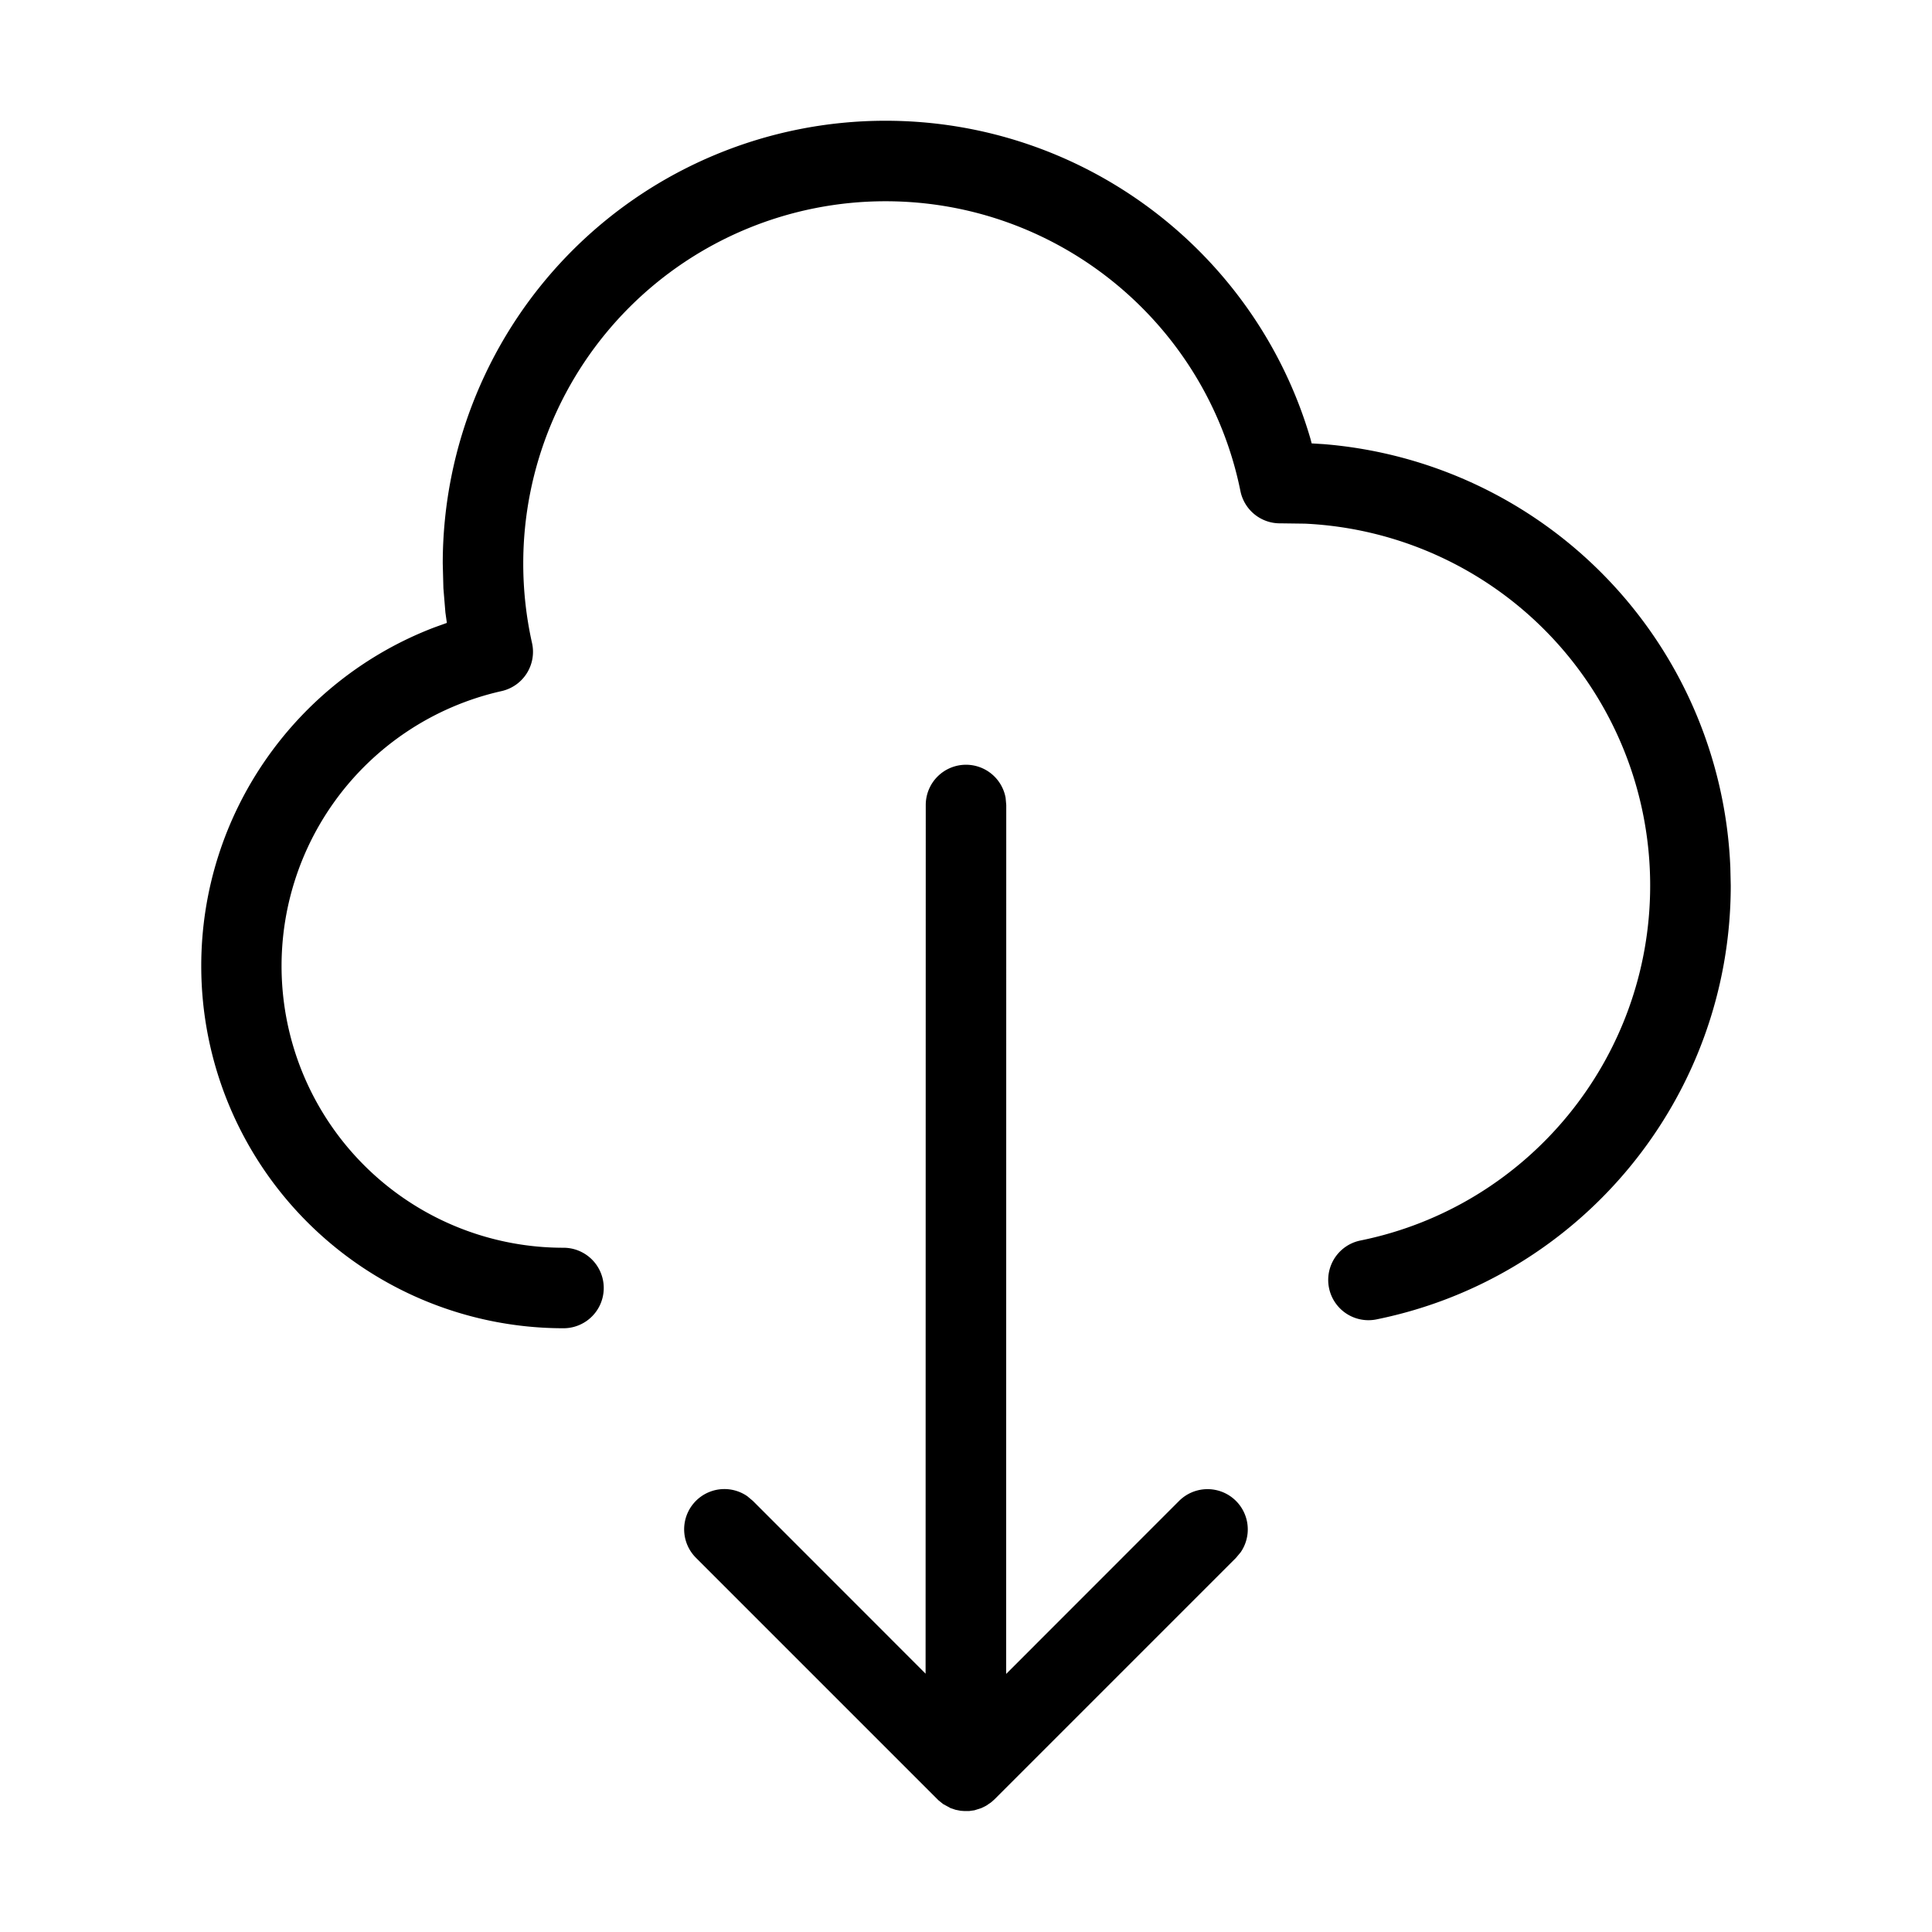
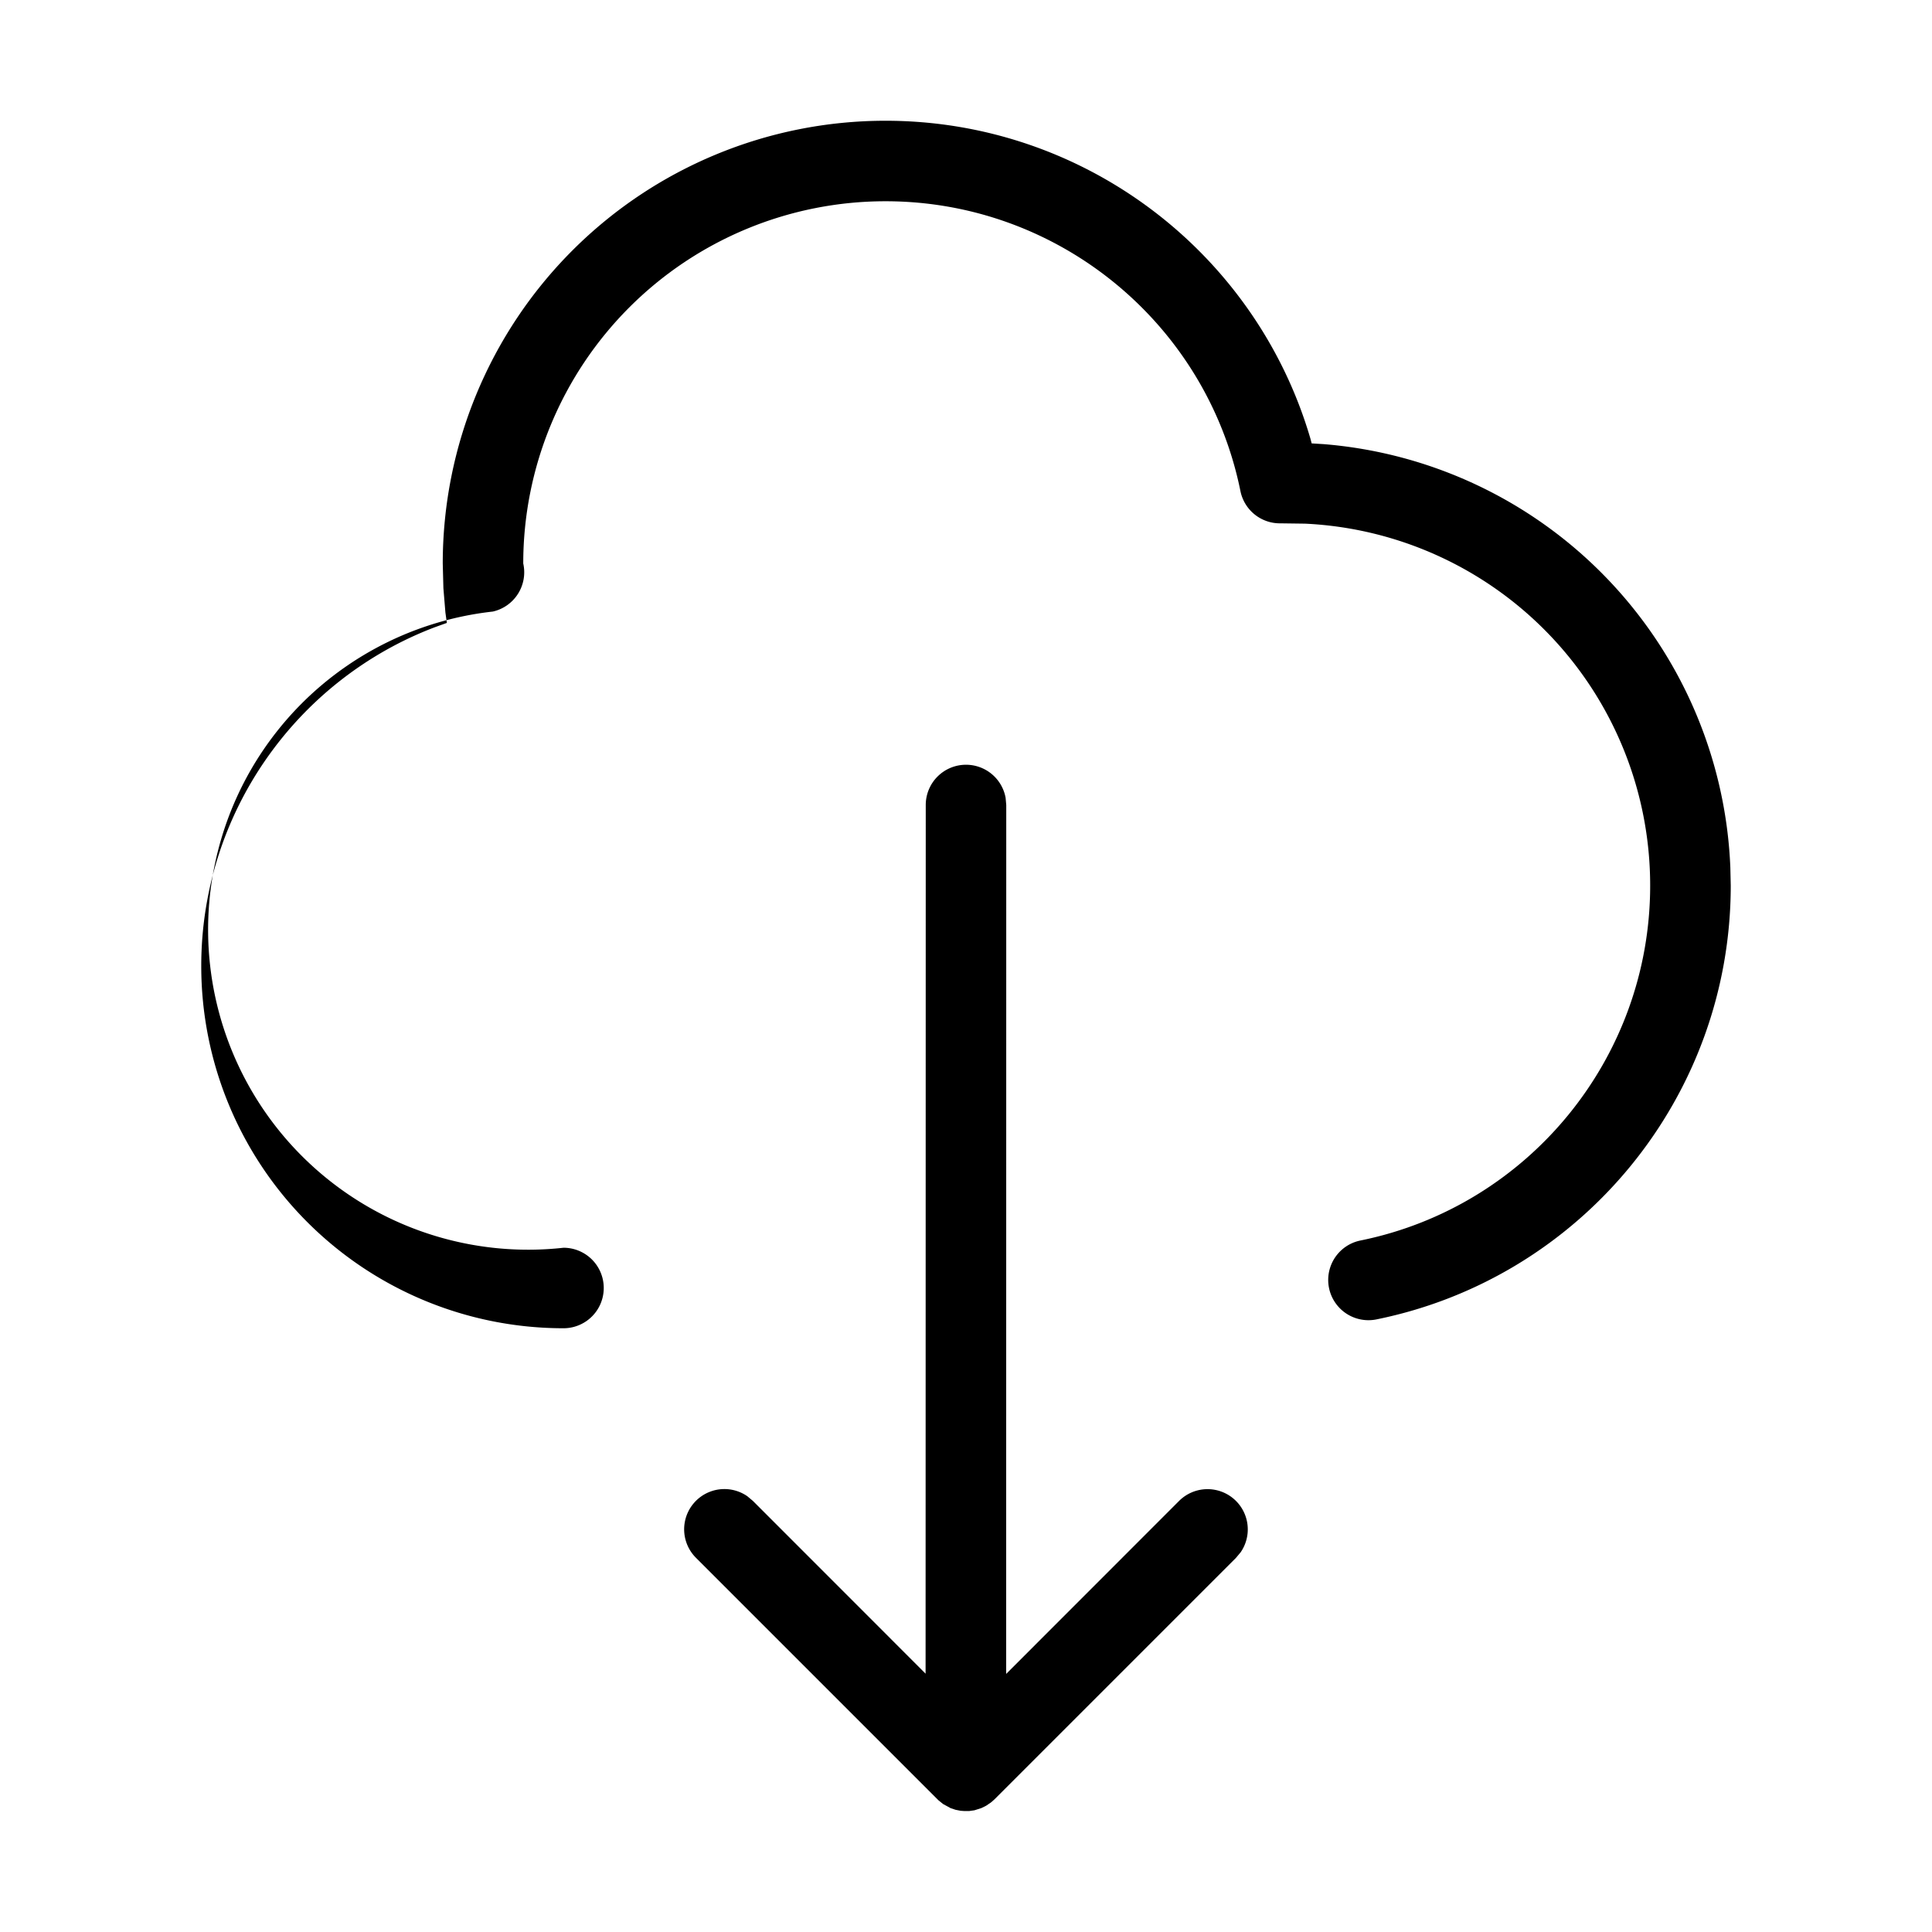
<svg xmlns="http://www.w3.org/2000/svg" viewBox="0 0 24 24" fill="currentColor">
-   <path d="M12 9.5a.5.5 0 0 1 .492.41l.008.09-.001 10.794 2.147-2.148a.5.5 0 0 1 .765.638l-.058.069-3 3-.042.037-.062.042-.059.029-.085.027-.063.009h-.068l-.042-.003-.061-.012-.063-.021-.093-.051-.057-.046-3.012-3.012a.5.5 0 0 1 .638-.765l.069.058 2.145 2.146L11.5 10a.5.5 0 0 1 .5-.5zm-1-8c2.469 0 4.601 1.639 5.278 3.947l.016.061.146.009a5.5 5.5 0 0 1 5.055 5.261L21.5 11c0 2.628-1.856 4.874-4.401 5.39a.5.5 0 1 1-.199-.98c2.08-.422 3.599-2.26 3.599-4.41a4.5 4.5 0 0 0-4.288-4.495l-.302-.004a.5.5 0 0 1-.5-.401C14.988 4.02 13.15 2.5 11 2.5A4.5 4.5 0 0 0 6.5 7c0 .336.037.666.109.988a.5.5 0 0 1-.378.597A3.5 3.5 0 0 0 7 15.5a.5.5 0 1 1 0 1A4.5 4.5 0 0 1 2.5 12c0-1.898 1.184-3.554 2.898-4.207l.153-.055-.018-.129-.025-.303L5.5 7A5.5 5.5 0 0 1 11 1.5z" />
+   <path d="M12 9.5a.5.5 0 0 1 .492.41l.008.09-.001 10.794 2.147-2.148a.5.5 0 0 1 .765.638l-.058.069-3 3-.042.037-.062.042-.059.029-.085.027-.063.009h-.068l-.042-.003-.061-.012-.063-.021-.093-.051-.057-.046-3.012-3.012a.5.5 0 0 1 .638-.765l.069.058 2.145 2.146L11.5 10a.5.5 0 0 1 .5-.5zm-1-8c2.469 0 4.601 1.639 5.278 3.947l.016.061.146.009a5.5 5.5 0 0 1 5.055 5.261L21.5 11c0 2.628-1.856 4.874-4.401 5.39a.5.5 0 1 1-.199-.98c2.08-.422 3.599-2.26 3.599-4.41a4.5 4.5 0 0 0-4.288-4.495l-.302-.004a.5.5 0 0 1-.5-.401C14.988 4.02 13.15 2.5 11 2.5A4.5 4.5 0 0 0 6.5 7a.5.5 0 0 1-.378.597A3.5 3.5 0 0 0 7 15.5a.5.5 0 1 1 0 1A4.5 4.5 0 0 1 2.5 12c0-1.898 1.184-3.554 2.898-4.207l.153-.055-.018-.129-.025-.303L5.5 7A5.5 5.5 0 0 1 11 1.5z" />
</svg>